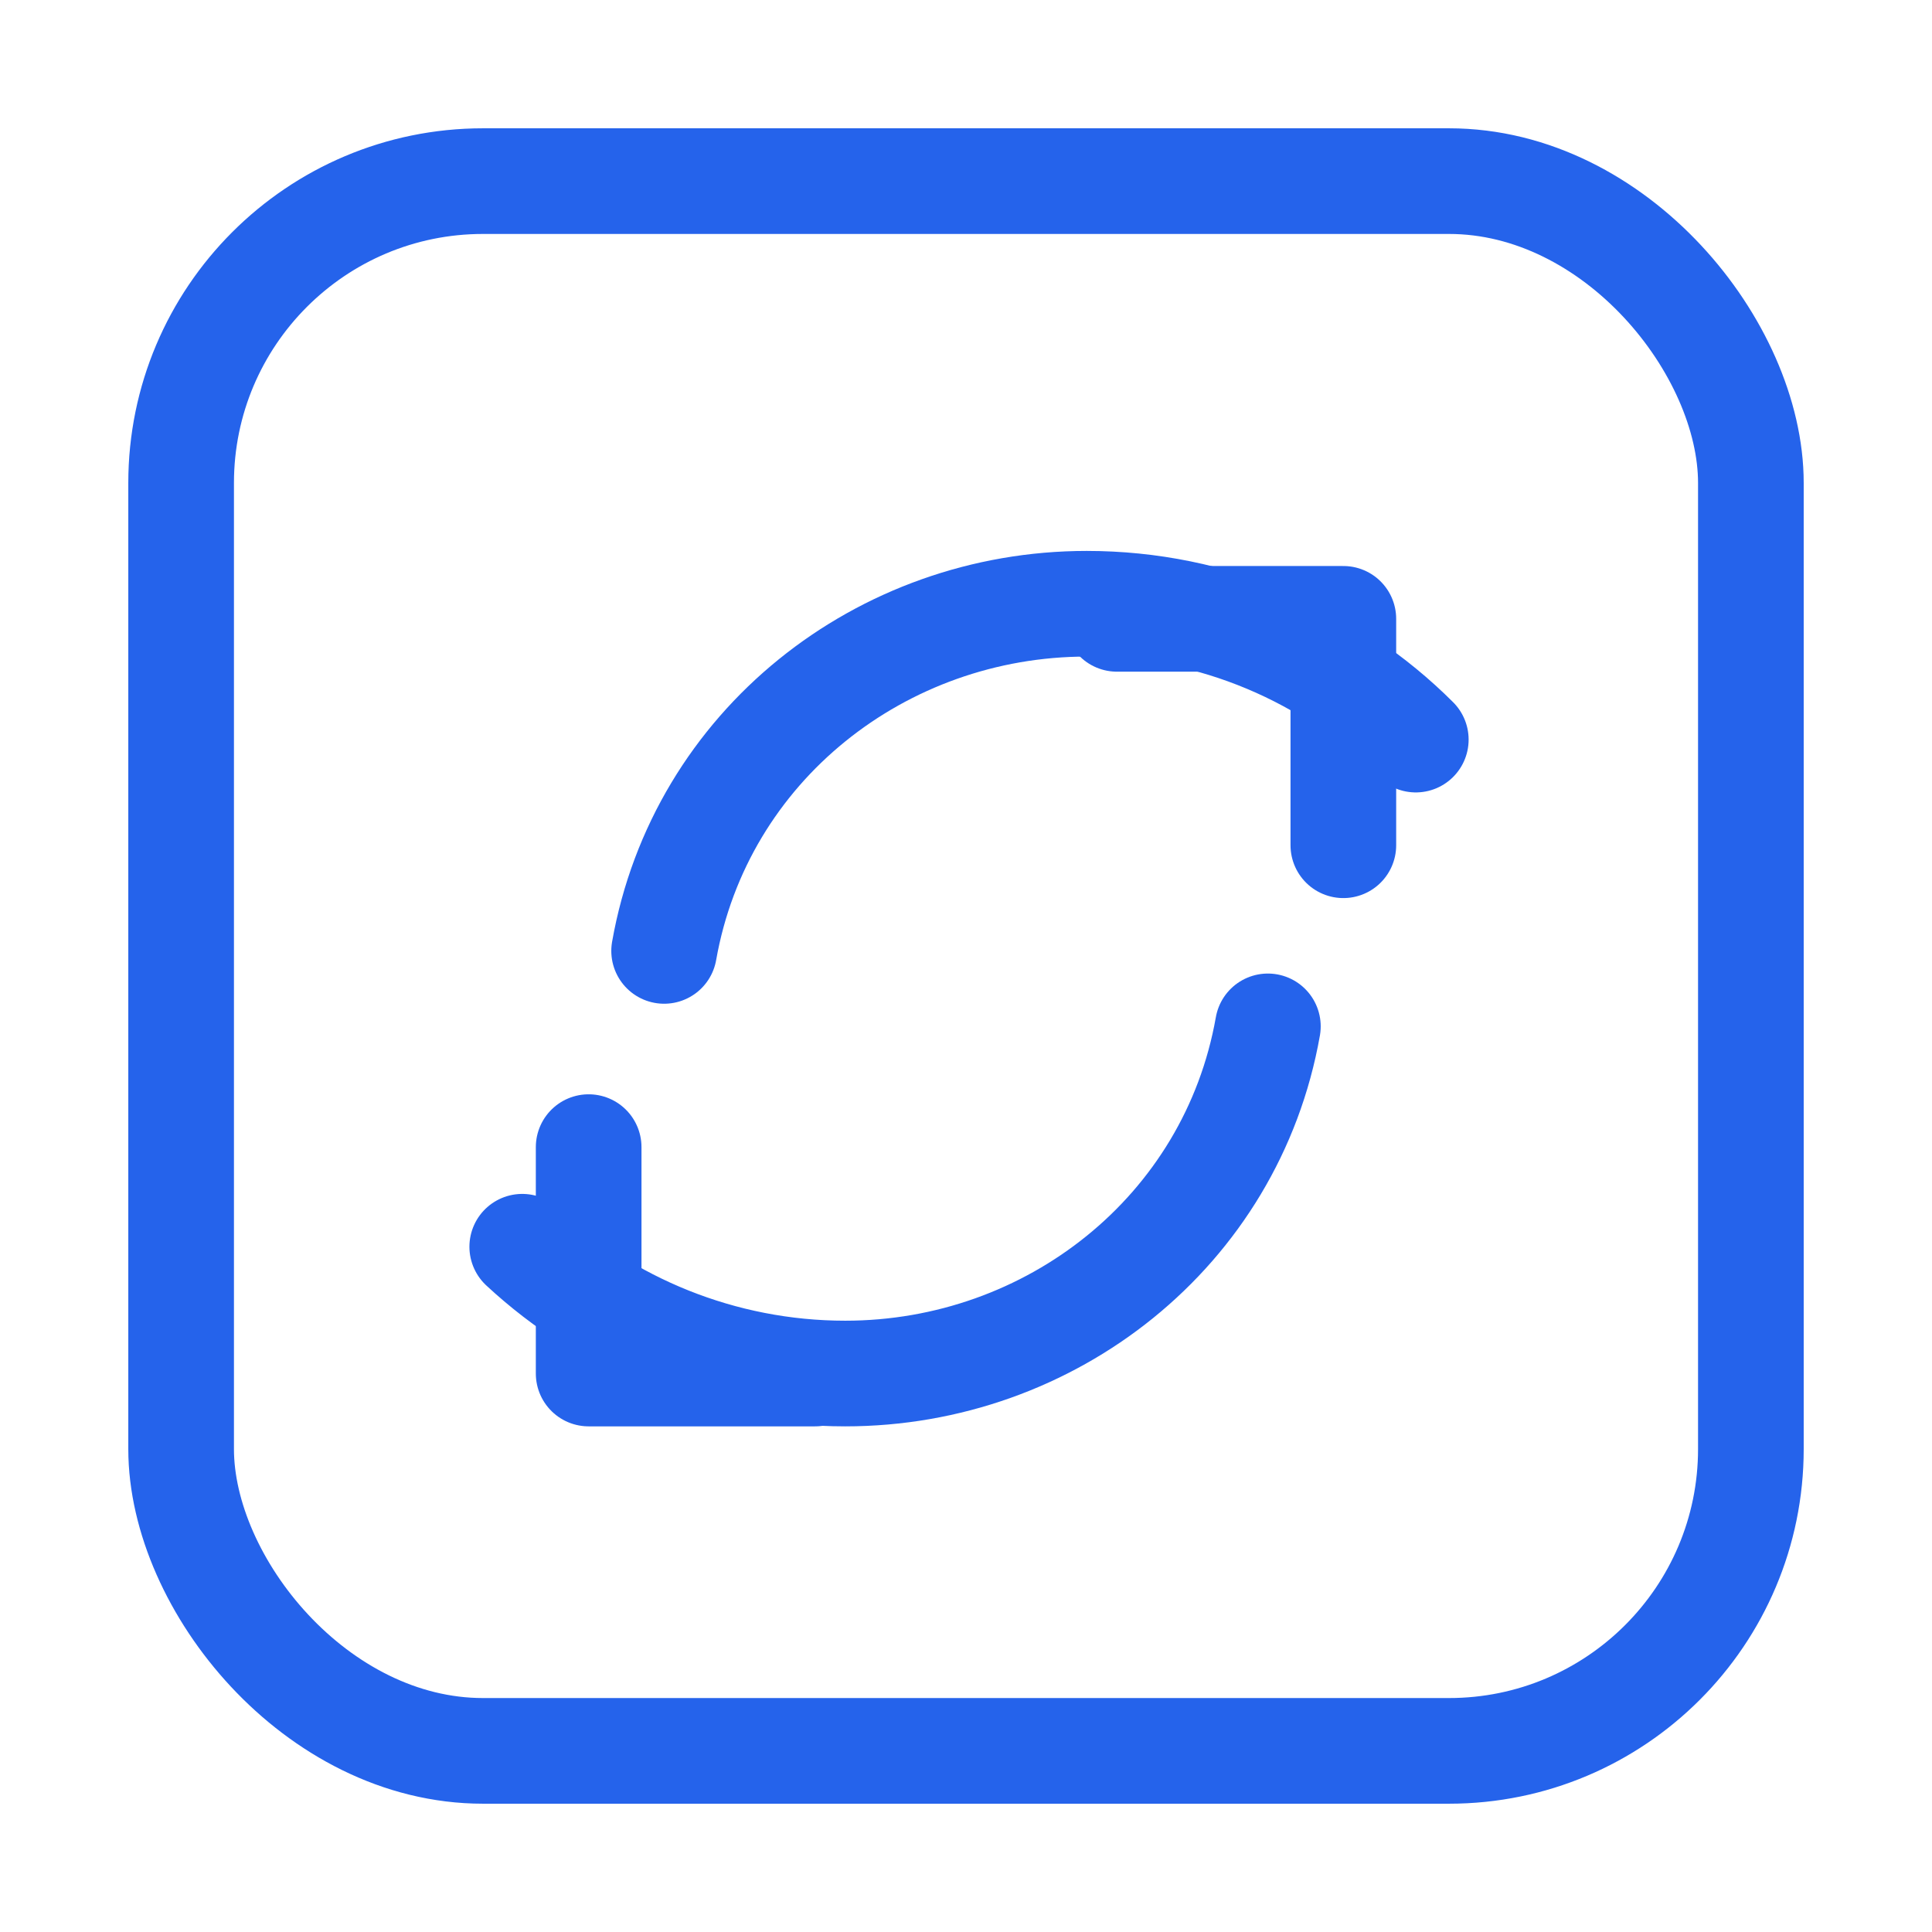
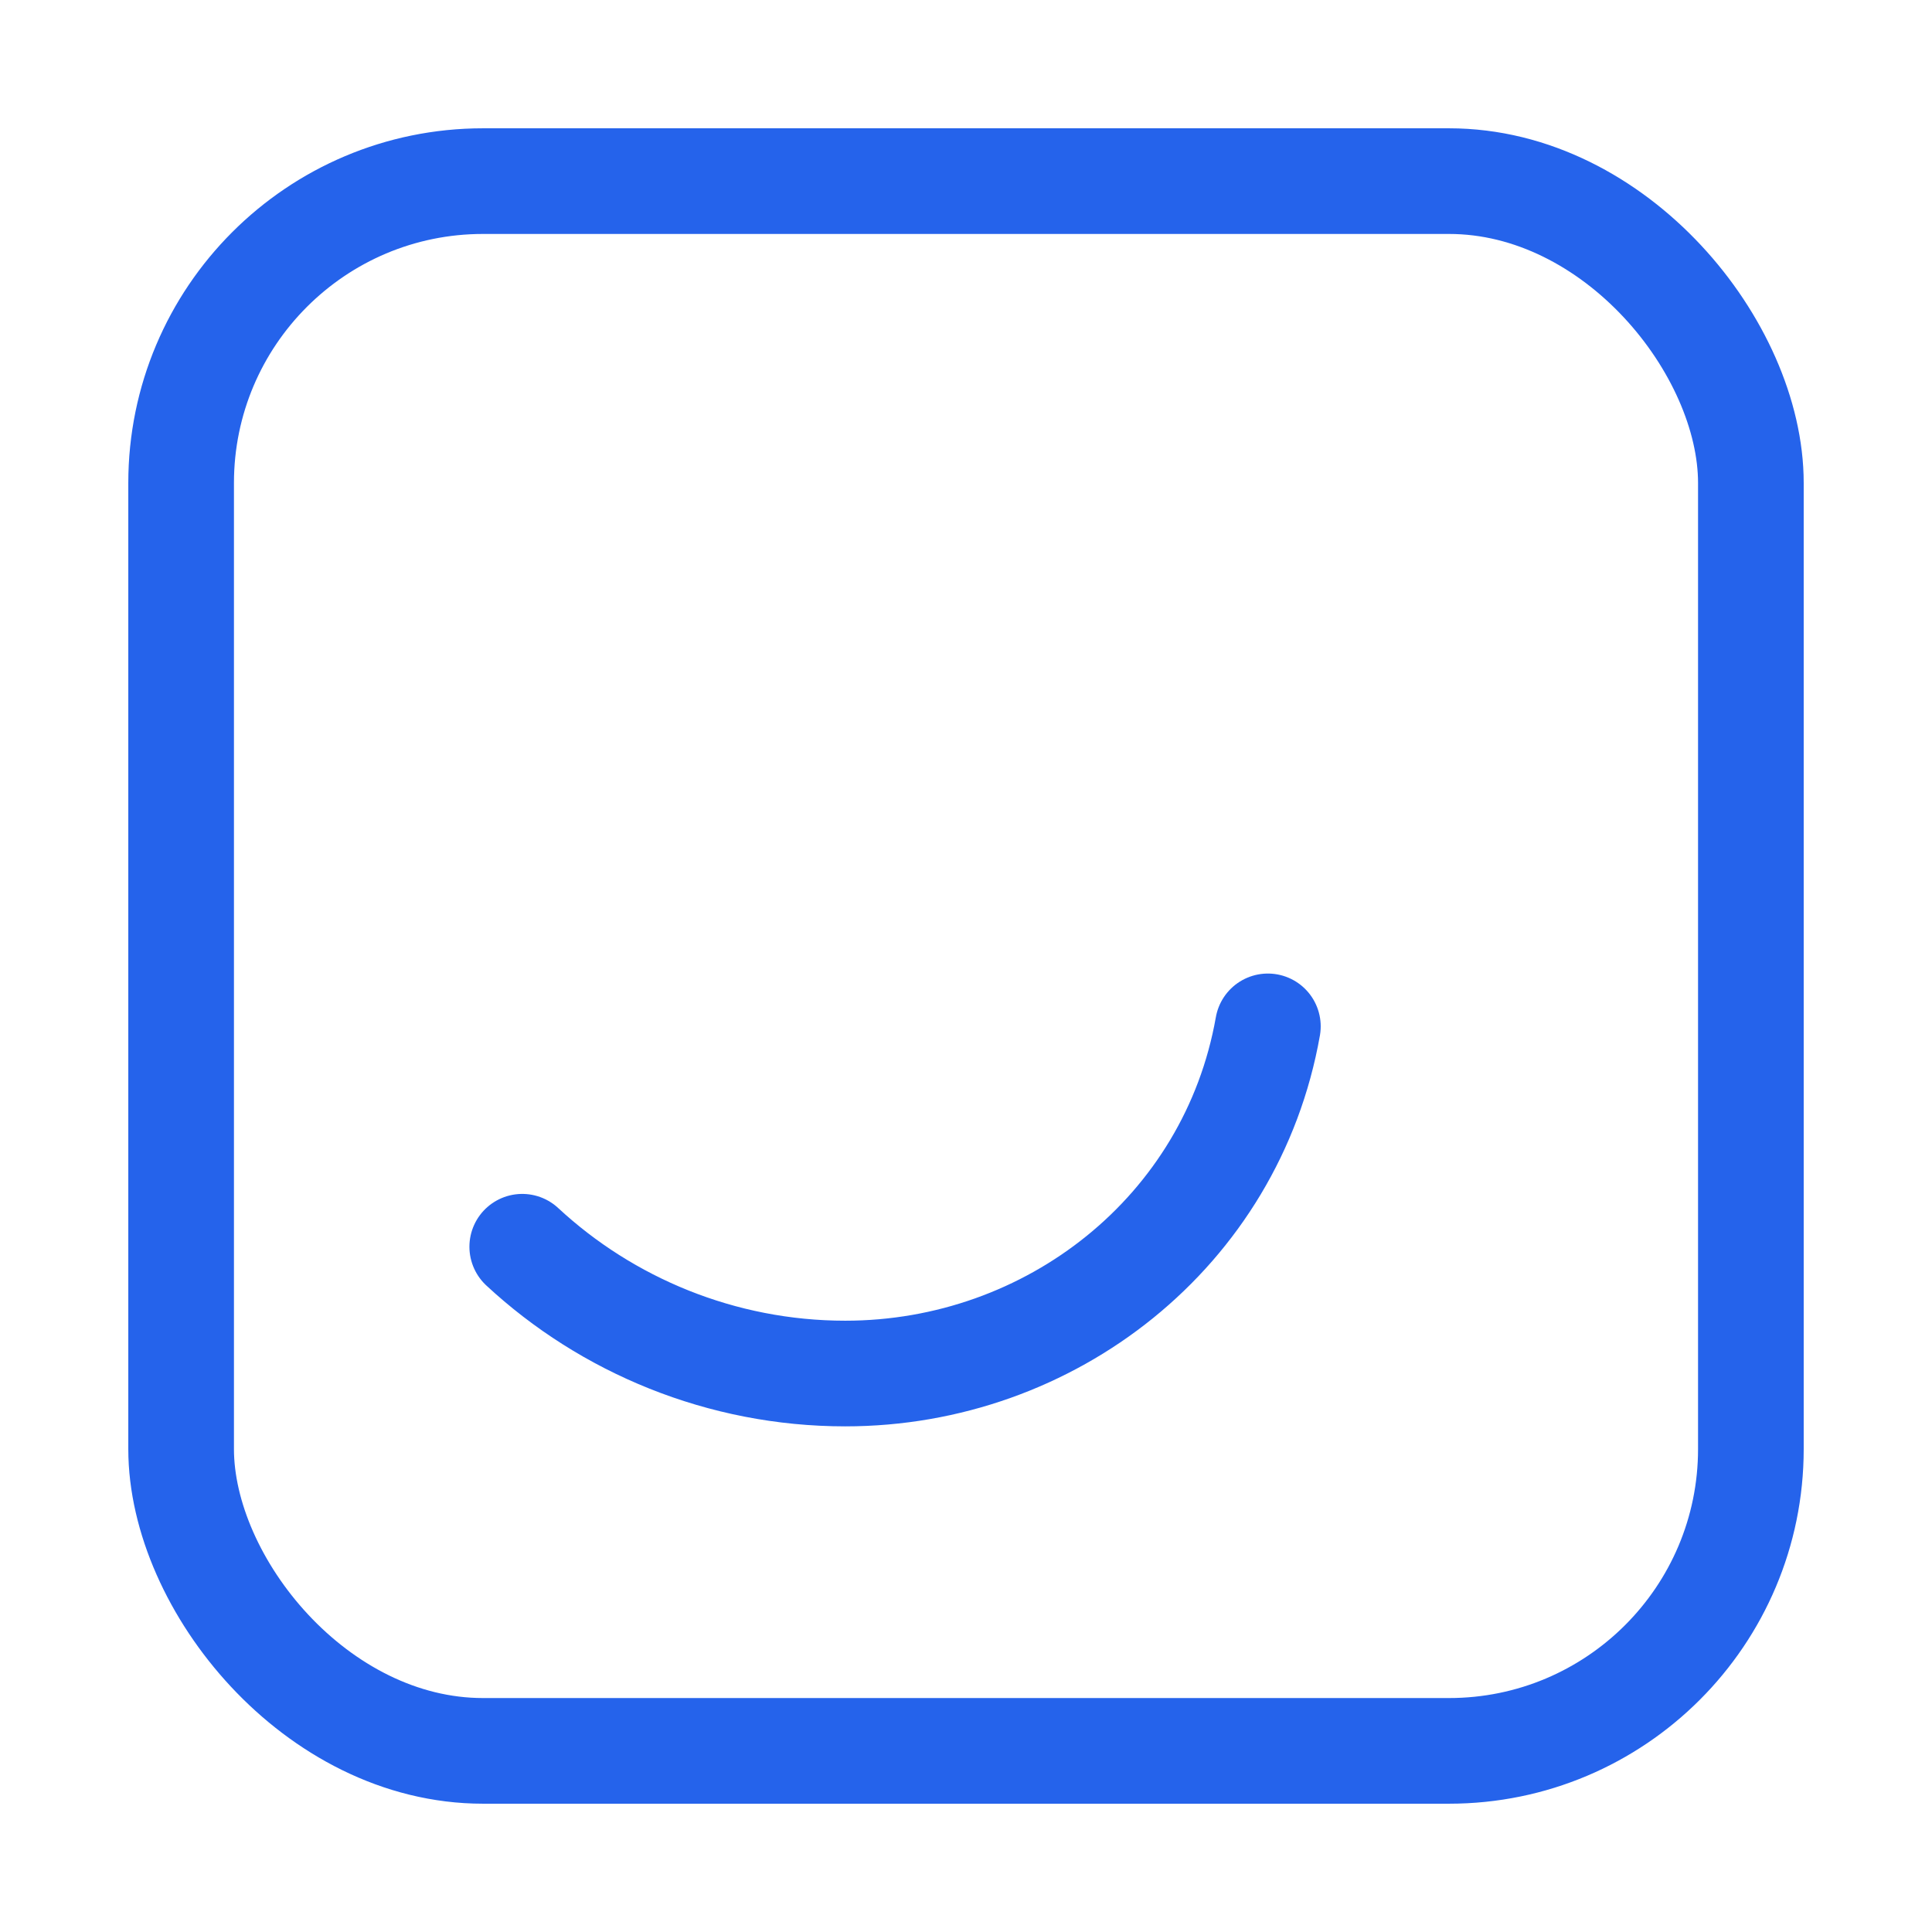
<svg xmlns="http://www.w3.org/2000/svg" viewBox="0 0 64 64" width="64" height="64" fill="none">
  <rect x="6" y="6" width="52" height="52" rx="10" ry="10" stroke="#2563eb" stroke-width="3.5" />
-   <path d="M22 31.5c1.2-6.8 7.2-11.5 14-11.5 4.2 0 8.1 1.7 10.9 4.5" stroke="#2563eb" stroke-width="3.5" stroke-linecap="round" stroke-linejoin="round" />
-   <path d="M44.5 20.5h-7.5m7.5 0v7.5" stroke="#2563eb" stroke-width="3.5" stroke-linecap="round" stroke-linejoin="round" />
  <path d="M42 34c-1.2 6.8-7.2 11.5-14 11.5-4.1 0-7.9-1.6-10.7-4.2" stroke="#2563eb" stroke-width="3.5" stroke-linecap="round" stroke-linejoin="round" />
-   <path d="M19.5 45.5h7.5m-7.5 0v-7.5" stroke="#2563eb" stroke-width="3.5" stroke-linecap="round" stroke-linejoin="round" />
</svg>